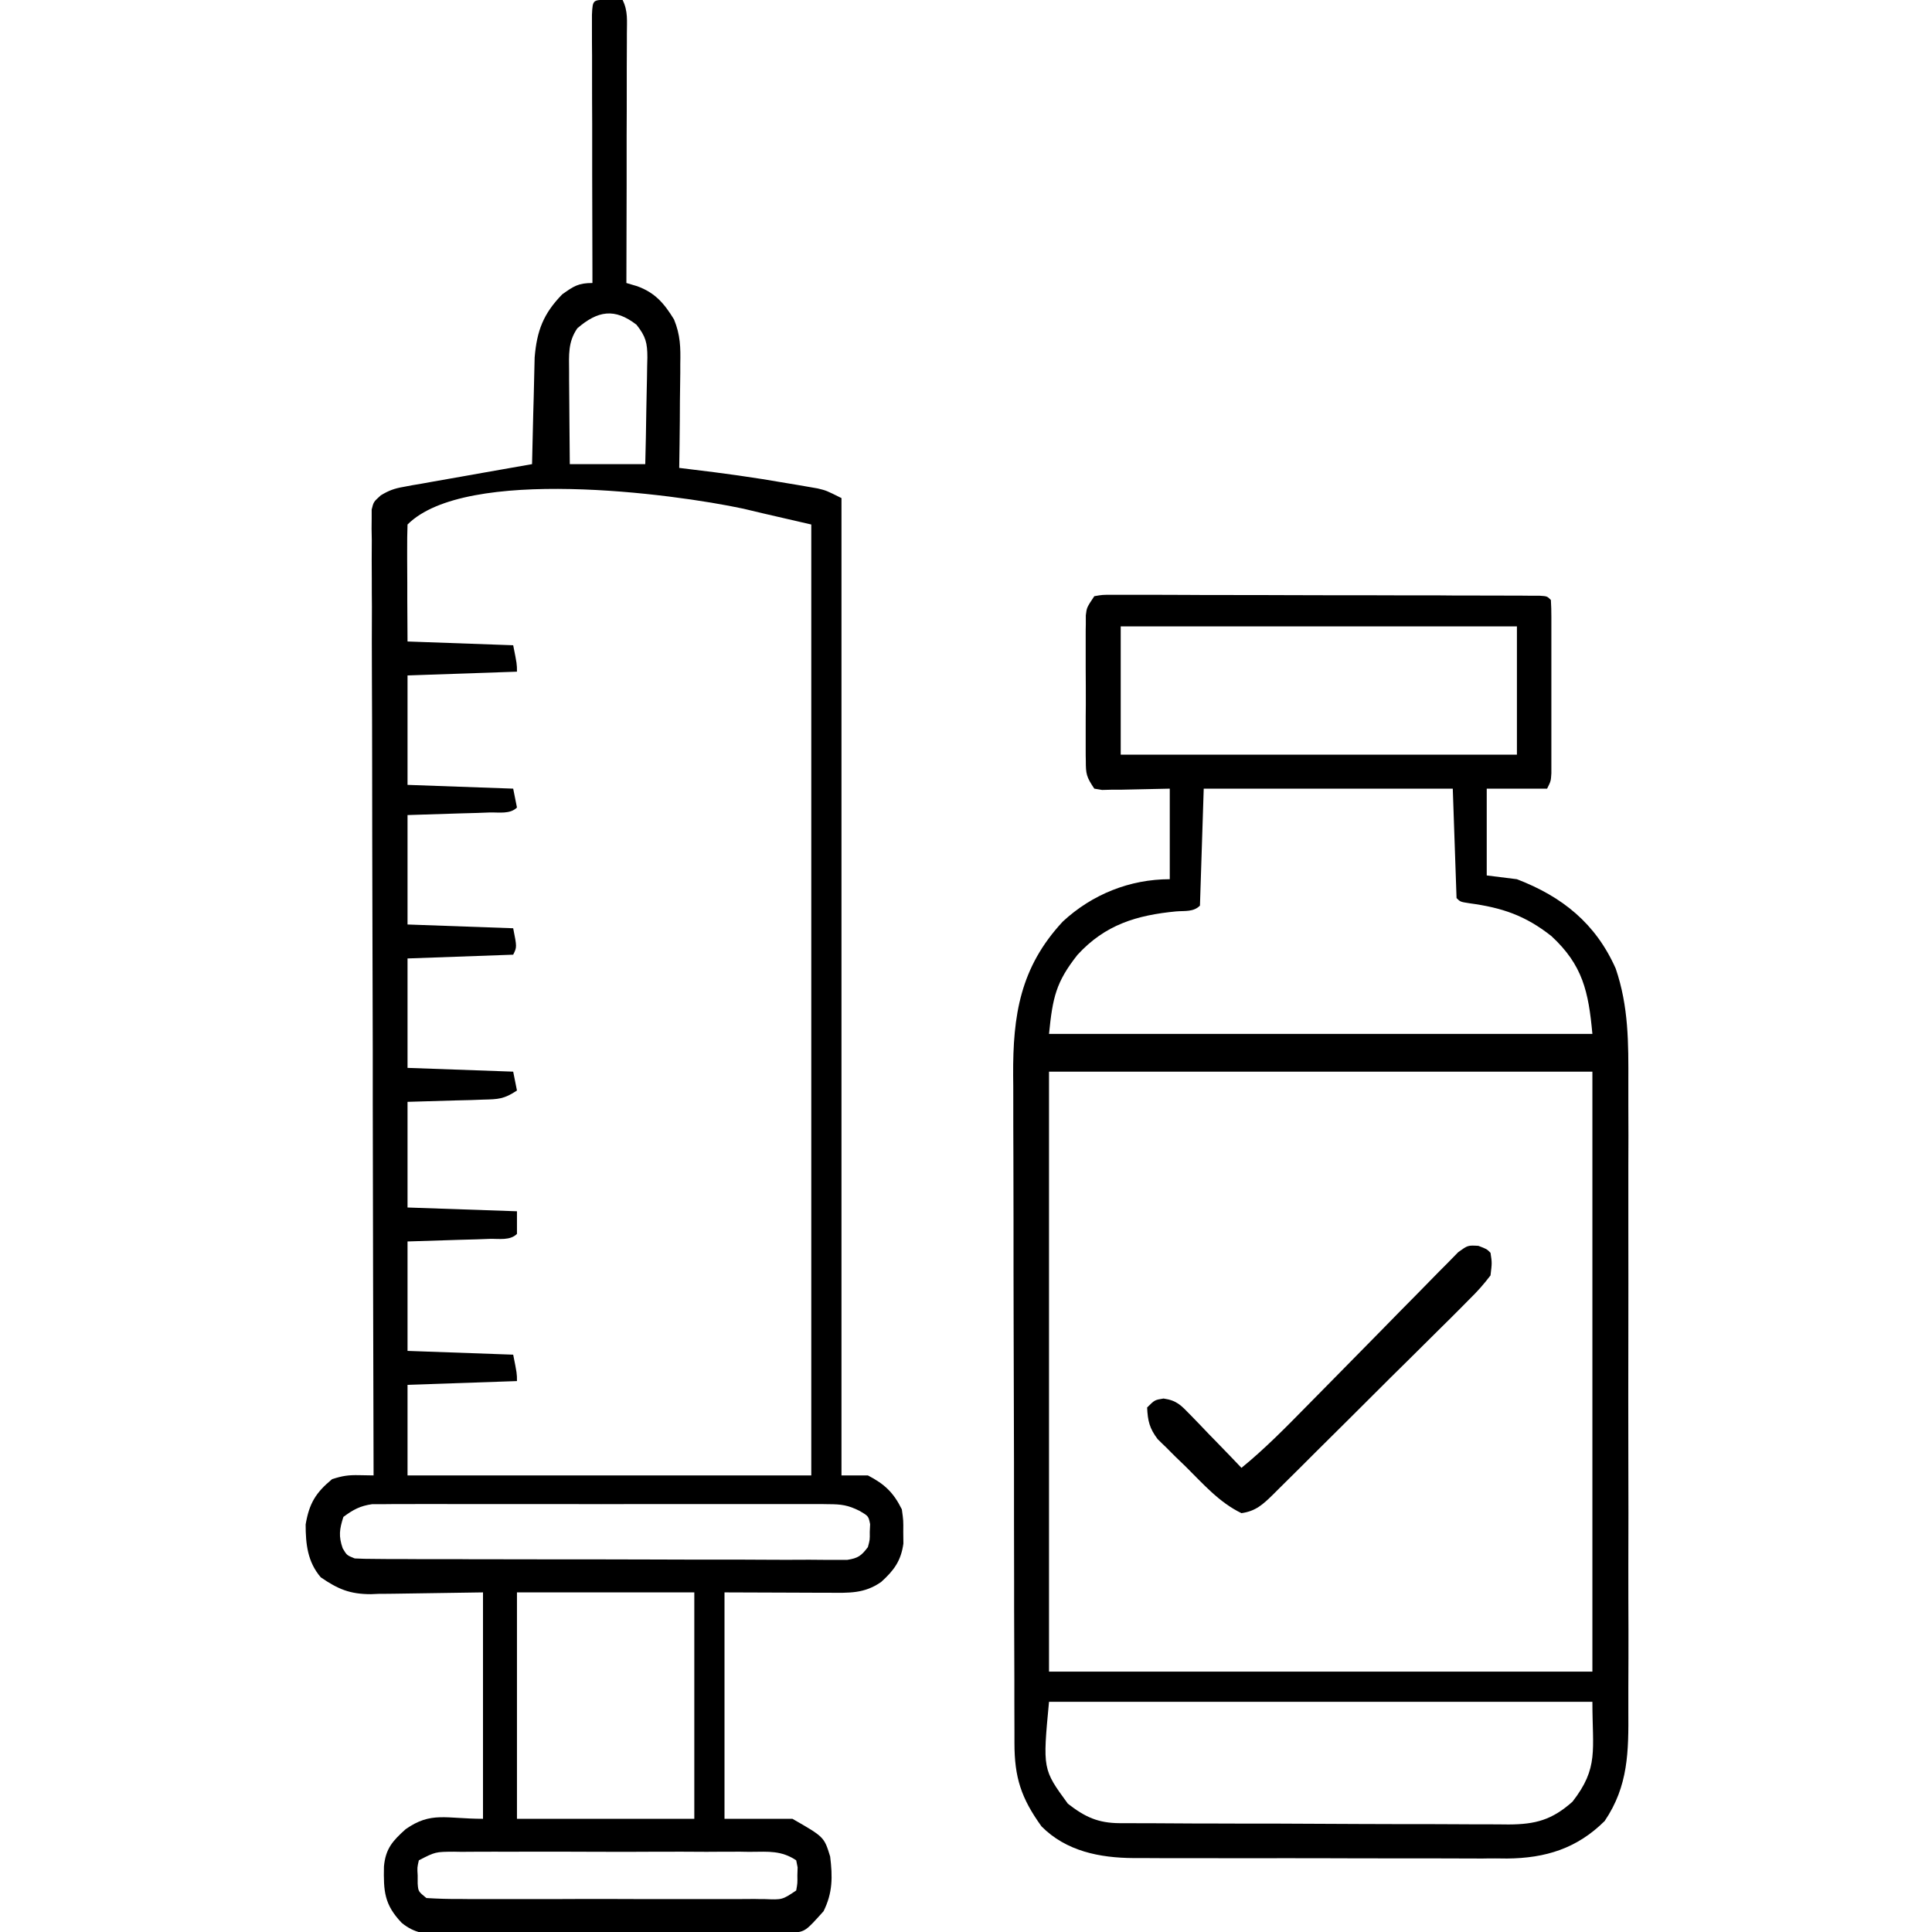
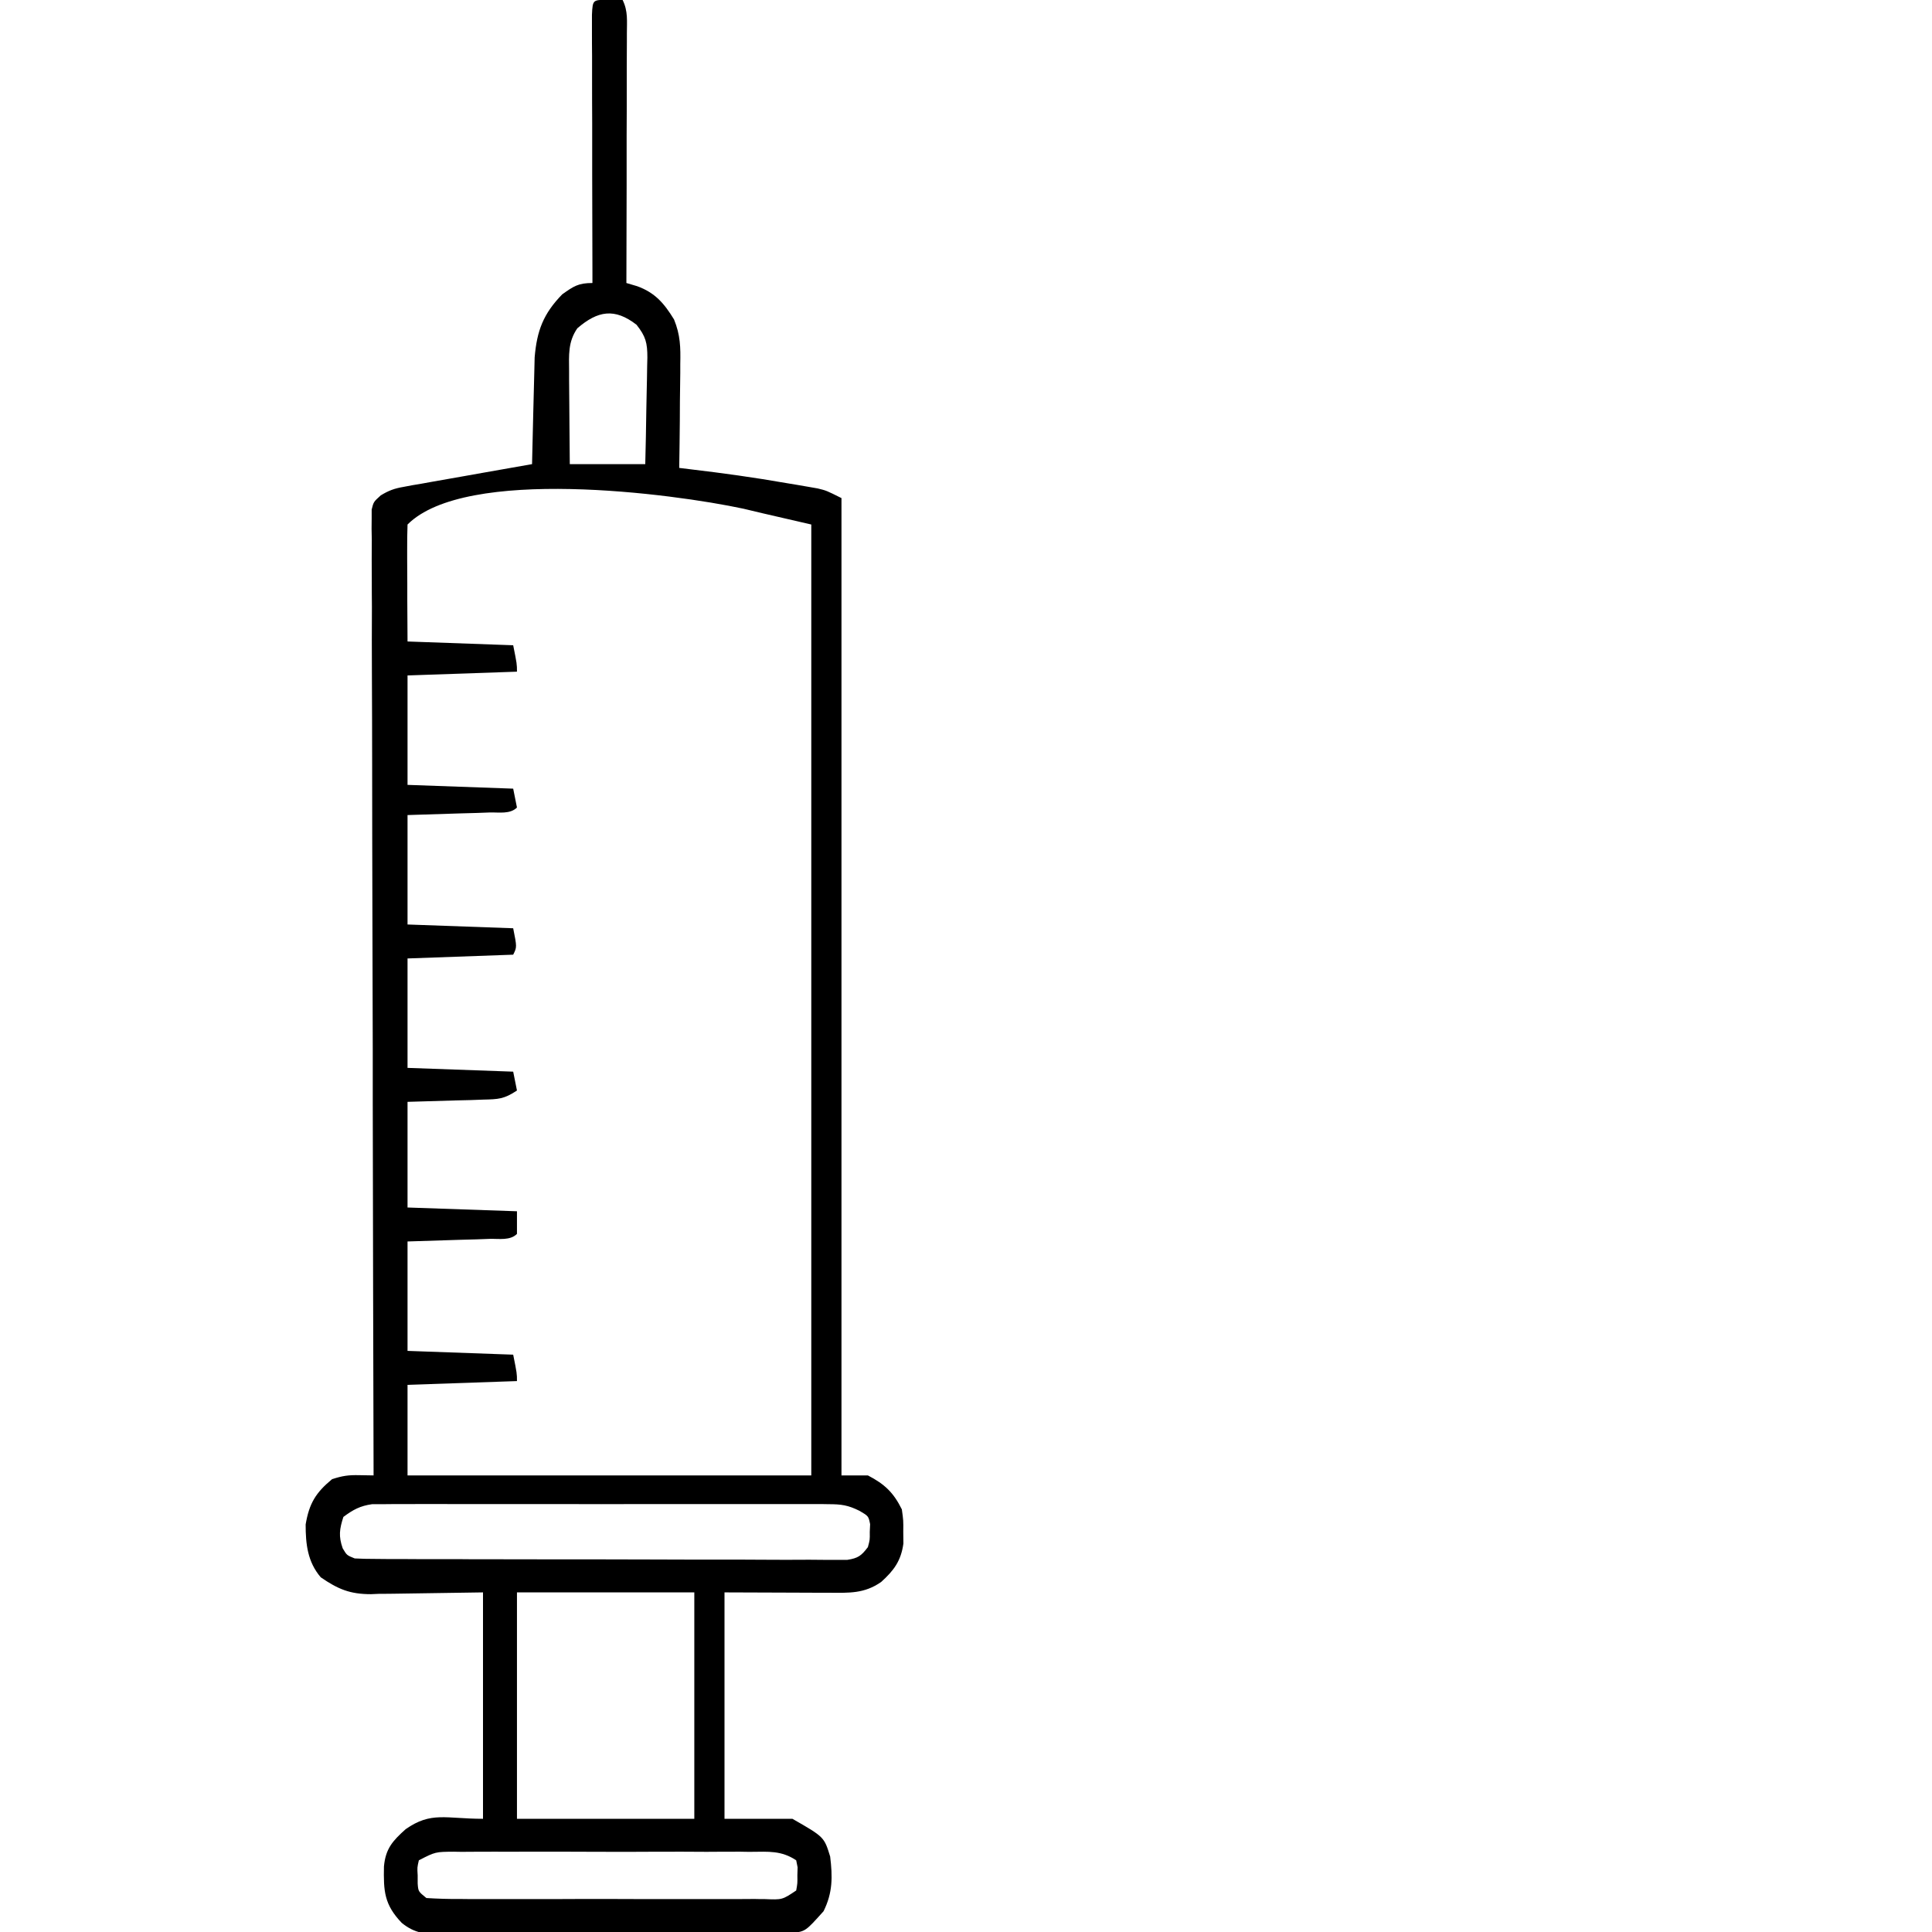
<svg xmlns="http://www.w3.org/2000/svg" width="64px" height="64px" viewBox="0 0 64 64" version="1.1">
  <g id="surface1">
-     <path style=" stroke:none;fill-rule:nonzero;fill:rgb(0%,0%,0%);fill-opacity:1;" d="M 20.195 -0.008 C 20.336 -0.004 20.48 -0.004 20.625 0 C 20.809 0.371 20.766 0.703 20.766 1.117 C 20.766 1.203 20.766 1.293 20.766 1.387 C 20.766 1.68 20.762 1.977 20.762 2.27 C 20.762 2.477 20.762 2.68 20.762 2.883 C 20.762 3.422 20.762 3.961 20.758 4.496 C 20.758 5.047 20.758 5.594 20.758 6.145 C 20.754 7.223 20.754 8.297 20.75 9.375 C 20.867 9.41 20.984 9.445 21.105 9.48 C 21.699 9.695 22 10.047 22.328 10.582 C 22.539 11.098 22.547 11.508 22.535 12.059 C 22.535 12.156 22.535 12.254 22.535 12.355 C 22.531 12.672 22.527 12.984 22.523 13.297 C 22.523 13.508 22.52 13.723 22.52 13.938 C 22.516 14.457 22.508 14.977 22.5 15.5 C 22.691 15.523 22.691 15.523 22.883 15.547 C 23.938 15.672 24.984 15.816 26.031 16 C 26.156 16.02 26.277 16.039 26.406 16.062 C 26.523 16.082 26.645 16.102 26.77 16.125 C 26.871 16.145 26.977 16.16 27.086 16.18 C 27.375 16.25 27.375 16.25 27.875 16.5 C 27.875 27.184 27.875 37.867 27.875 48.875 C 28.164 48.875 28.453 48.875 28.75 48.875 C 29.305 49.164 29.598 49.441 29.875 50 C 29.926 50.367 29.926 50.367 29.922 50.75 C 29.922 50.875 29.926 51.004 29.926 51.133 C 29.848 51.703 29.613 52.023 29.188 52.406 C 28.633 52.793 28.129 52.766 27.48 52.762 C 27.391 52.762 27.305 52.762 27.211 52.762 C 26.883 52.762 26.555 52.758 26.227 52.758 C 25.492 52.754 24.758 52.754 24 52.75 C 24 55.227 24 57.699 24 60.25 C 24.742 60.25 25.484 60.25 26.25 60.25 C 27.301 60.852 27.301 60.852 27.5 61.5 C 27.582 62.172 27.586 62.699 27.281 63.312 C 26.688 63.973 26.688 63.973 26.254 64.035 C 25.93 64.051 25.609 64.055 25.285 64.051 C 25.16 64.055 25.039 64.055 24.91 64.055 C 24.504 64.059 24.098 64.059 23.688 64.059 C 23.406 64.059 23.121 64.062 22.836 64.062 C 22.242 64.062 21.648 64.062 21.055 64.062 C 20.297 64.062 19.535 64.066 18.773 64.07 C 18.188 64.074 17.602 64.074 17.016 64.074 C 16.738 64.074 16.457 64.074 16.176 64.078 C 15.781 64.078 15.391 64.078 14.996 64.078 C 14.824 64.078 14.824 64.078 14.648 64.082 C 14.102 64.074 13.738 64.047 13.309 63.699 C 12.727 63.09 12.703 62.648 12.719 61.828 C 12.773 61.238 13.008 60.98 13.438 60.594 C 14.285 60 14.762 60.25 16 60.25 C 16 57.773 16 55.301 16 52.75 C 14.559 52.77 14.559 52.77 13.117 52.793 C 12.934 52.797 12.754 52.797 12.57 52.797 C 12.477 52.801 12.383 52.805 12.289 52.809 C 11.594 52.809 11.199 52.645 10.625 52.25 C 10.188 51.738 10.125 51.152 10.125 50.5 C 10.242 49.805 10.457 49.449 11 49 C 11.344 48.887 11.547 48.859 11.898 48.867 C 12.055 48.871 12.211 48.871 12.375 48.875 C 12.375 48.809 12.375 48.738 12.375 48.668 C 12.363 44.637 12.355 40.602 12.348 36.57 C 12.348 36.086 12.348 35.602 12.348 35.117 C 12.348 35.02 12.348 34.926 12.348 34.824 C 12.344 33.262 12.34 31.703 12.336 30.141 C 12.332 28.539 12.328 26.938 12.328 25.336 C 12.328 24.348 12.324 23.359 12.32 22.371 C 12.316 21.613 12.316 20.855 12.32 20.098 C 12.316 19.789 12.316 19.477 12.316 19.164 C 12.312 18.742 12.312 18.32 12.316 17.895 C 12.312 17.77 12.312 17.645 12.309 17.516 C 12.312 17.406 12.312 17.289 12.312 17.176 C 12.312 17.078 12.312 16.98 12.312 16.879 C 12.375 16.625 12.375 16.625 12.613 16.41 C 12.875 16.25 13.066 16.18 13.367 16.129 C 13.461 16.109 13.559 16.094 13.656 16.074 C 13.758 16.059 13.859 16.039 13.961 16.023 C 14.066 16.004 14.172 15.984 14.281 15.965 C 14.613 15.906 14.949 15.848 15.281 15.789 C 15.508 15.75 15.734 15.707 15.961 15.668 C 16.516 15.57 17.07 15.473 17.625 15.375 C 17.629 15.258 17.629 15.141 17.633 15.023 C 17.645 14.586 17.652 14.148 17.664 13.715 C 17.668 13.527 17.676 13.34 17.68 13.148 C 17.684 12.879 17.691 12.605 17.699 12.336 C 17.703 12.172 17.707 12.008 17.711 11.84 C 17.785 10.953 18 10.391 18.625 9.75 C 19.004 9.48 19.16 9.375 19.625 9.375 C 19.625 9.258 19.625 9.145 19.625 9.023 C 19.621 7.938 19.621 6.852 19.617 5.762 C 19.617 5.203 19.617 4.645 19.617 4.086 C 19.613 3.547 19.613 3.008 19.613 2.469 C 19.613 2.262 19.613 2.059 19.613 1.852 C 19.609 1.562 19.609 1.277 19.609 0.988 C 19.609 0.824 19.609 0.66 19.609 0.492 C 19.633 -0.043 19.645 0.004 20.195 -0.008 Z M 19.125 10.875 C 18.812 11.328 18.848 11.758 18.852 12.297 C 18.852 12.387 18.852 12.477 18.852 12.566 C 18.852 12.848 18.855 13.125 18.859 13.406 C 18.859 13.598 18.863 13.789 18.863 13.977 C 18.867 14.445 18.871 14.91 18.875 15.375 C 19.699 15.375 20.523 15.375 21.375 15.375 C 21.391 14.781 21.402 14.188 21.41 13.594 C 21.414 13.391 21.418 13.191 21.422 12.988 C 21.43 12.695 21.434 12.406 21.438 12.117 C 21.438 12.027 21.441 11.938 21.445 11.844 C 21.445 11.355 21.391 11.145 21.086 10.758 C 20.359 10.195 19.801 10.293 19.125 10.875 Z M 13.5 17.375 C 13.488 17.66 13.488 17.949 13.488 18.234 C 13.488 18.32 13.488 18.406 13.488 18.496 C 13.488 18.77 13.492 19.043 13.492 19.32 C 13.492 19.508 13.492 19.691 13.492 19.879 C 13.496 20.336 13.496 20.793 13.5 21.25 C 15.234 21.312 15.234 21.312 17 21.375 C 17.125 22 17.125 22 17.125 22.25 C 15.93 22.289 14.734 22.332 13.5 22.375 C 13.5 23.57 13.5 24.766 13.5 26 C 15.234 26.062 15.234 26.062 17 26.125 C 17.043 26.332 17.082 26.539 17.125 26.75 C 16.898 26.977 16.531 26.906 16.223 26.914 C 16.082 26.918 15.938 26.926 15.793 26.93 C 15.609 26.934 15.43 26.941 15.242 26.945 C 14.379 26.973 14.379 26.973 13.5 27 C 13.5 28.195 13.5 29.391 13.5 30.625 C 15.234 30.688 15.234 30.688 17 30.75 C 17.125 31.375 17.125 31.375 17 31.625 C 15.844 31.664 14.691 31.707 13.5 31.75 C 13.5 32.945 13.5 34.141 13.5 35.375 C 14.656 35.414 15.809 35.457 17 35.5 C 17.043 35.707 17.082 35.914 17.125 36.125 C 16.695 36.41 16.512 36.414 16.004 36.426 C 15.871 36.43 15.742 36.438 15.605 36.441 C 15.438 36.445 15.273 36.449 15.102 36.453 C 14.309 36.477 14.309 36.477 13.5 36.5 C 13.5 37.656 13.5 38.809 13.5 40 C 14.695 40.039 15.895 40.082 17.125 40.125 C 17.125 40.371 17.125 40.621 17.125 40.875 C 16.898 41.102 16.531 41.031 16.223 41.039 C 16.082 41.043 15.938 41.051 15.793 41.055 C 15.609 41.059 15.43 41.066 15.242 41.07 C 14.379 41.098 14.379 41.098 13.5 41.125 C 13.5 42.32 13.5 43.516 13.5 44.75 C 14.656 44.789 15.809 44.832 17 44.875 C 17.125 45.5 17.125 45.5 17.125 45.75 C 15.93 45.789 14.734 45.832 13.5 45.875 C 13.5 46.863 13.5 47.855 13.5 48.875 C 17.914 48.875 22.328 48.875 26.875 48.875 C 26.875 38.48 26.875 28.086 26.875 17.375 C 26.34 17.25 25.805 17.129 25.25 17 C 25.047 16.953 24.84 16.902 24.629 16.852 C 22.277 16.348 15.43 15.445 13.5 17.375 Z M 11.375 50.25 C 11.246 50.652 11.211 50.887 11.352 51.289 C 11.488 51.52 11.488 51.52 11.75 51.625 C 11.969 51.637 12.188 51.641 12.41 51.641 C 12.617 51.645 12.617 51.645 12.832 51.645 C 12.988 51.645 13.141 51.645 13.301 51.645 C 13.461 51.645 13.621 51.645 13.789 51.648 C 14.23 51.648 14.676 51.648 15.121 51.648 C 15.398 51.652 15.676 51.652 15.953 51.652 C 16.816 51.652 17.684 51.656 18.551 51.656 C 19.555 51.656 20.555 51.656 21.555 51.66 C 22.332 51.664 23.105 51.664 23.879 51.664 C 24.34 51.664 24.801 51.664 25.266 51.668 C 25.777 51.672 26.297 51.672 26.809 51.668 C 27.039 51.672 27.039 51.672 27.277 51.672 C 27.418 51.672 27.555 51.672 27.699 51.672 C 27.824 51.672 27.945 51.672 28.07 51.672 C 28.426 51.617 28.535 51.535 28.75 51.25 C 28.816 51.008 28.816 51.008 28.812 50.75 C 28.816 50.664 28.82 50.578 28.824 50.492 C 28.77 50.223 28.77 50.223 28.477 50.051 C 28.094 49.859 27.867 49.828 27.441 49.828 C 27.305 49.824 27.172 49.824 27.031 49.824 C 26.883 49.824 26.734 49.824 26.586 49.824 C 26.43 49.824 26.273 49.824 26.109 49.824 C 25.68 49.824 25.254 49.824 24.828 49.824 C 24.379 49.824 23.93 49.824 23.48 49.824 C 22.727 49.824 21.977 49.824 21.223 49.824 C 20.352 49.828 19.484 49.828 18.613 49.824 C 17.867 49.824 17.117 49.824 16.371 49.824 C 15.926 49.824 15.48 49.824 15.031 49.824 C 14.535 49.82 14.039 49.824 13.543 49.824 C 13.32 49.824 13.32 49.824 13.094 49.824 C 12.891 49.824 12.891 49.824 12.684 49.828 C 12.566 49.828 12.449 49.828 12.328 49.828 C 11.93 49.883 11.695 50.012 11.375 50.25 Z M 17.125 52.75 C 17.125 55.227 17.125 57.699 17.125 60.25 C 19.062 60.25 21.004 60.25 23 60.25 C 23 57.773 23 55.301 23 52.75 C 21.062 52.75 19.121 52.75 17.125 52.75 Z M 13.875 61.625 C 13.82 61.863 13.82 61.863 13.836 62.125 C 13.836 62.211 13.836 62.301 13.836 62.391 C 13.855 62.656 13.855 62.656 14.125 62.875 C 14.504 62.898 14.871 62.91 15.25 62.906 C 15.367 62.906 15.484 62.91 15.605 62.91 C 15.992 62.91 16.379 62.91 16.766 62.91 C 17.035 62.91 17.301 62.91 17.57 62.91 C 18.133 62.91 18.695 62.91 19.258 62.906 C 19.98 62.906 20.703 62.906 21.426 62.91 C 21.977 62.91 22.531 62.91 23.086 62.91 C 23.352 62.91 23.617 62.91 23.883 62.91 C 24.254 62.91 24.629 62.91 25 62.906 C 25.109 62.91 25.219 62.91 25.336 62.91 C 25.914 62.934 25.914 62.934 26.375 62.625 C 26.418 62.387 26.418 62.387 26.414 62.125 C 26.418 61.992 26.418 61.992 26.422 61.859 C 26.406 61.781 26.391 61.703 26.375 61.625 C 25.883 61.297 25.457 61.34 24.887 61.344 C 24.77 61.344 24.656 61.344 24.539 61.34 C 24.16 61.34 23.785 61.34 23.406 61.344 C 23.145 61.344 22.883 61.34 22.621 61.34 C 22.07 61.34 21.523 61.34 20.973 61.344 C 20.27 61.344 19.562 61.344 18.859 61.34 C 18.316 61.34 17.773 61.34 17.234 61.34 C 16.973 61.344 16.715 61.34 16.453 61.34 C 16.09 61.34 15.727 61.34 15.367 61.344 C 15.258 61.344 15.148 61.344 15.039 61.34 C 14.422 61.344 14.422 61.344 13.875 61.625 Z M 13.875 61.625 " />
-     <path style=" stroke:none;fill-rule:nonzero;fill:rgb(0%,0%,0%);fill-opacity:1;" d="M 36.25 19.75 C 36.516 19.703 36.516 19.703 36.848 19.703 C 36.977 19.703 37.102 19.703 37.23 19.703 C 37.441 19.703 37.441 19.703 37.652 19.703 C 37.801 19.703 37.945 19.703 38.098 19.703 C 38.496 19.703 38.898 19.707 39.301 19.707 C 39.719 19.711 40.141 19.711 40.559 19.711 C 41.262 19.711 41.965 19.711 42.672 19.715 C 43.574 19.719 44.48 19.719 45.387 19.719 C 46.164 19.723 46.938 19.723 47.715 19.723 C 47.965 19.727 48.215 19.727 48.465 19.727 C 48.934 19.727 49.398 19.727 49.863 19.73 C 50.004 19.73 50.141 19.73 50.285 19.73 C 50.473 19.73 50.473 19.73 50.668 19.734 C 50.777 19.734 50.887 19.734 51 19.734 C 51.25 19.75 51.25 19.75 51.375 19.875 C 51.387 20.062 51.391 20.25 51.391 20.438 C 51.391 20.555 51.391 20.676 51.391 20.797 C 51.391 20.992 51.391 20.992 51.391 21.191 C 51.391 21.324 51.391 21.457 51.391 21.594 C 51.391 21.871 51.391 22.152 51.391 22.434 C 51.391 22.863 51.391 23.297 51.391 23.727 C 51.391 24 51.391 24.27 51.391 24.543 C 51.391 24.672 51.391 24.801 51.391 24.934 C 51.391 25.113 51.391 25.113 51.391 25.297 C 51.391 25.402 51.391 25.508 51.391 25.617 C 51.375 25.875 51.375 25.875 51.25 26.125 C 50.59 26.125 49.93 26.125 49.25 26.125 C 49.25 27.074 49.25 28.023 49.25 29 C 49.578 29.043 49.91 29.082 50.25 29.125 C 51.754 29.703 52.859 30.59 53.523 32.086 C 53.953 33.348 53.945 34.551 53.941 35.867 C 53.941 36.117 53.941 36.363 53.941 36.613 C 53.945 37.285 53.945 37.953 53.941 38.621 C 53.941 39.324 53.941 40.027 53.941 40.73 C 53.945 41.91 53.941 43.09 53.941 44.27 C 53.938 45.633 53.938 46.992 53.941 48.355 C 53.945 49.527 53.945 50.699 53.941 51.871 C 53.941 52.57 53.941 53.27 53.945 53.969 C 53.945 54.625 53.945 55.281 53.941 55.938 C 53.941 56.18 53.941 56.418 53.941 56.66 C 53.949 58.02 53.945 59.16 53.156 60.324 C 52.238 61.234 51.199 61.555 49.922 61.566 C 49.793 61.566 49.664 61.562 49.531 61.562 C 49.391 61.562 49.25 61.562 49.109 61.566 C 48.648 61.566 48.191 61.562 47.734 61.562 C 47.414 61.562 47.094 61.562 46.773 61.562 C 46.102 61.562 45.434 61.562 44.762 61.559 C 43.992 61.555 43.219 61.555 42.449 61.555 C 41.703 61.559 40.957 61.555 40.211 61.555 C 39.895 61.555 39.578 61.555 39.262 61.555 C 38.82 61.555 38.379 61.555 37.938 61.551 C 37.742 61.551 37.742 61.551 37.547 61.551 C 36.426 61.543 35.316 61.324 34.5 60.5 C 33.828 59.566 33.605 58.883 33.605 57.742 C 33.605 57.586 33.605 57.586 33.605 57.43 C 33.605 57.086 33.605 56.742 33.602 56.398 C 33.602 56.152 33.602 55.906 33.602 55.66 C 33.598 54.852 33.598 54.039 33.594 53.23 C 33.594 52.953 33.594 52.672 33.594 52.395 C 33.59 51.082 33.59 49.77 33.59 48.457 C 33.586 46.949 33.582 45.434 33.578 43.922 C 33.574 42.754 33.574 41.582 33.574 40.414 C 33.574 39.715 33.57 39.016 33.57 38.32 C 33.566 37.664 33.566 37.004 33.566 36.348 C 33.566 36.105 33.566 35.867 33.562 35.625 C 33.551 33.633 33.793 32.047 35.207 30.527 C 36.18 29.625 37.43 29.125 38.75 29.125 C 38.75 28.137 38.75 27.145 38.75 26.125 C 37.938 26.141 37.938 26.141 37.129 26.16 C 37.027 26.16 36.926 26.16 36.82 26.16 C 36.668 26.164 36.668 26.164 36.508 26.168 C 36.379 26.145 36.379 26.145 36.25 26.125 C 35.988 25.734 35.969 25.641 35.969 25.199 C 35.965 25.086 35.965 24.973 35.965 24.859 C 35.965 24.738 35.965 24.621 35.965 24.496 C 35.965 24.371 35.965 24.25 35.965 24.121 C 35.965 23.859 35.965 23.602 35.969 23.34 C 35.969 22.938 35.969 22.539 35.965 22.141 C 35.965 21.887 35.965 21.633 35.965 21.379 C 35.965 21.258 35.965 21.141 35.965 21.016 C 35.965 20.902 35.965 20.793 35.969 20.676 C 35.969 20.531 35.969 20.531 35.969 20.383 C 36 20.125 36 20.125 36.25 19.75 Z M 37.125 20.75 C 37.125 22.152 37.125 23.555 37.125 25 C 41.457 25 45.789 25 50.25 25 C 50.25 23.598 50.25 22.195 50.25 20.75 C 45.918 20.75 41.586 20.75 37.125 20.75 Z M 39.875 26.125 C 39.832 27.402 39.793 28.684 39.75 30 C 39.535 30.215 39.254 30.168 38.965 30.191 C 37.656 30.316 36.609 30.629 35.691 31.633 C 34.98 32.535 34.871 33.039 34.75 34.25 C 40.691 34.25 46.629 34.25 52.75 34.25 C 52.621 32.844 52.43 31.969 51.391 31.008 C 50.527 30.328 49.77 30.07 48.68 29.922 C 48.375 29.875 48.375 29.875 48.25 29.75 C 48.207 28.555 48.168 27.359 48.125 26.125 C 45.402 26.125 42.68 26.125 39.875 26.125 Z M 34.75 35.5 C 34.75 42.059 34.75 48.617 34.75 55.375 C 40.691 55.375 46.629 55.375 52.75 55.375 C 52.75 48.816 52.75 42.258 52.75 35.5 C 46.809 35.5 40.871 35.5 34.75 35.5 Z M 34.75 56.375 C 34.539 58.609 34.539 58.609 35.375 59.75 C 35.941 60.191 36.375 60.391 37.09 60.395 C 37.211 60.395 37.332 60.395 37.457 60.395 C 37.656 60.395 37.656 60.395 37.859 60.398 C 38 60.398 38.141 60.398 38.285 60.398 C 38.75 60.402 39.215 60.402 39.676 60.406 C 39.914 60.406 39.914 60.406 40.16 60.406 C 40.91 60.41 41.664 60.41 42.418 60.41 C 43.285 60.414 44.152 60.418 45.02 60.422 C 45.77 60.426 46.523 60.426 47.273 60.426 C 47.594 60.426 47.914 60.43 48.234 60.43 C 48.68 60.434 49.129 60.434 49.574 60.434 C 49.773 60.438 49.773 60.438 49.977 60.438 C 50.863 60.434 51.41 60.289 52.09 59.684 C 52.965 58.562 52.75 57.98 52.75 56.375 C 46.809 56.375 40.871 56.375 34.75 56.375 Z M 34.75 56.375 " />
-     <path style=" stroke:none;fill-rule:nonzero;fill:rgb(0%,0%,0%);fill-opacity:1;" d="M 48.973 41.27 C 49.25 41.375 49.25 41.375 49.375 41.5 C 49.426 41.832 49.426 41.832 49.375 42.25 C 49.148 42.547 48.938 42.785 48.672 43.043 C 48.598 43.121 48.523 43.195 48.445 43.273 C 48.199 43.523 47.949 43.77 47.699 44.016 C 47.523 44.188 47.352 44.359 47.18 44.531 C 46.816 44.891 46.453 45.254 46.09 45.609 C 45.625 46.07 45.16 46.535 44.699 46.996 C 44.34 47.352 43.984 47.707 43.625 48.062 C 43.453 48.234 43.285 48.402 43.113 48.574 C 42.875 48.812 42.633 49.051 42.395 49.285 C 42.324 49.355 42.25 49.43 42.18 49.5 C 41.84 49.832 41.602 50.059 41.125 50.125 C 40.391 49.773 39.852 49.152 39.281 48.586 C 39.172 48.48 39.062 48.375 38.949 48.266 C 38.848 48.164 38.742 48.062 38.637 47.953 C 38.539 47.859 38.445 47.77 38.348 47.672 C 38.078 47.316 38.02 47.066 38 46.625 C 38.25 46.375 38.25 46.375 38.543 46.328 C 38.984 46.391 39.121 46.551 39.43 46.867 C 39.527 46.969 39.629 47.07 39.73 47.176 C 39.832 47.281 39.934 47.391 40.039 47.5 C 40.145 47.605 40.246 47.715 40.355 47.824 C 40.613 48.09 40.871 48.355 41.125 48.625 C 41.902 47.992 42.598 47.281 43.301 46.566 C 43.668 46.191 44.035 45.82 44.402 45.449 C 44.867 44.977 45.332 44.504 45.797 44.031 C 46.172 43.645 46.551 43.262 46.93 42.879 C 47.074 42.734 47.215 42.59 47.359 42.441 C 47.559 42.234 47.758 42.035 47.961 41.832 C 48.074 41.715 48.188 41.602 48.305 41.48 C 48.625 41.25 48.625 41.25 48.973 41.27 Z M 48.973 41.27 " />
+     <path style=" stroke:none;fill-rule:nonzero;fill:rgb(0%,0%,0%);fill-opacity:1;" d="M 20.195 -0.008 C 20.336 -0.004 20.48 -0.004 20.625 0 C 20.809 0.371 20.766 0.703 20.766 1.117 C 20.766 1.203 20.766 1.293 20.766 1.387 C 20.766 1.68 20.762 1.977 20.762 2.27 C 20.762 2.477 20.762 2.68 20.762 2.883 C 20.762 3.422 20.762 3.961 20.758 4.496 C 20.758 5.047 20.758 5.594 20.758 6.145 C 20.754 7.223 20.754 8.297 20.75 9.375 C 20.867 9.41 20.984 9.445 21.105 9.48 C 21.699 9.695 22 10.047 22.328 10.582 C 22.539 11.098 22.547 11.508 22.535 12.059 C 22.535 12.156 22.535 12.254 22.535 12.355 C 22.531 12.672 22.527 12.984 22.523 13.297 C 22.523 13.508 22.52 13.723 22.52 13.938 C 22.516 14.457 22.508 14.977 22.5 15.5 C 22.691 15.523 22.691 15.523 22.883 15.547 C 23.938 15.672 24.984 15.816 26.031 16 C 26.156 16.02 26.277 16.039 26.406 16.062 C 26.523 16.082 26.645 16.102 26.77 16.125 C 26.871 16.145 26.977 16.16 27.086 16.18 C 27.375 16.25 27.375 16.25 27.875 16.5 C 27.875 27.184 27.875 37.867 27.875 48.875 C 28.164 48.875 28.453 48.875 28.75 48.875 C 29.305 49.164 29.598 49.441 29.875 50 C 29.926 50.367 29.926 50.367 29.922 50.75 C 29.922 50.875 29.926 51.004 29.926 51.133 C 29.848 51.703 29.613 52.023 29.188 52.406 C 28.633 52.793 28.129 52.766 27.48 52.762 C 27.391 52.762 27.305 52.762 27.211 52.762 C 26.883 52.762 26.555 52.758 26.227 52.758 C 25.492 52.754 24.758 52.754 24 52.75 C 24 55.227 24 57.699 24 60.25 C 24.742 60.25 25.484 60.25 26.25 60.25 C 27.301 60.852 27.301 60.852 27.5 61.5 C 27.582 62.172 27.586 62.699 27.281 63.312 C 26.688 63.973 26.688 63.973 26.254 64.035 C 25.93 64.051 25.609 64.055 25.285 64.051 C 25.16 64.055 25.039 64.055 24.91 64.055 C 24.504 64.059 24.098 64.059 23.688 64.059 C 23.406 64.059 23.121 64.062 22.836 64.062 C 22.242 64.062 21.648 64.062 21.055 64.062 C 20.297 64.062 19.535 64.066 18.773 64.07 C 18.188 64.074 17.602 64.074 17.016 64.074 C 16.738 64.074 16.457 64.074 16.176 64.078 C 15.781 64.078 15.391 64.078 14.996 64.078 C 14.824 64.078 14.824 64.078 14.648 64.082 C 14.102 64.074 13.738 64.047 13.309 63.699 C 12.727 63.09 12.703 62.648 12.719 61.828 C 12.773 61.238 13.008 60.98 13.438 60.594 C 14.285 60 14.762 60.25 16 60.25 C 16 57.773 16 55.301 16 52.75 C 14.559 52.77 14.559 52.77 13.117 52.793 C 12.934 52.797 12.754 52.797 12.57 52.797 C 12.477 52.801 12.383 52.805 12.289 52.809 C 11.594 52.809 11.199 52.645 10.625 52.25 C 10.188 51.738 10.125 51.152 10.125 50.5 C 10.242 49.805 10.457 49.449 11 49 C 11.344 48.887 11.547 48.859 11.898 48.867 C 12.055 48.871 12.211 48.871 12.375 48.875 C 12.375 48.809 12.375 48.738 12.375 48.668 C 12.363 44.637 12.355 40.602 12.348 36.57 C 12.348 36.086 12.348 35.602 12.348 35.117 C 12.348 35.02 12.348 34.926 12.348 34.824 C 12.344 33.262 12.34 31.703 12.336 30.141 C 12.332 28.539 12.328 26.938 12.328 25.336 C 12.328 24.348 12.324 23.359 12.32 22.371 C 12.316 21.613 12.316 20.855 12.32 20.098 C 12.316 19.789 12.316 19.477 12.316 19.164 C 12.312 18.742 12.312 18.32 12.316 17.895 C 12.312 17.77 12.312 17.645 12.309 17.516 C 12.312 17.406 12.312 17.289 12.312 17.176 C 12.312 17.078 12.312 16.98 12.312 16.879 C 12.375 16.625 12.375 16.625 12.613 16.41 C 12.875 16.25 13.066 16.18 13.367 16.129 C 13.461 16.109 13.559 16.094 13.656 16.074 C 13.758 16.059 13.859 16.039 13.961 16.023 C 14.066 16.004 14.172 15.984 14.281 15.965 C 14.613 15.906 14.949 15.848 15.281 15.789 C 15.508 15.75 15.734 15.707 15.961 15.668 C 16.516 15.57 17.07 15.473 17.625 15.375 C 17.629 15.258 17.629 15.141 17.633 15.023 C 17.645 14.586 17.652 14.148 17.664 13.715 C 17.684 12.879 17.691 12.605 17.699 12.336 C 17.703 12.172 17.707 12.008 17.711 11.84 C 17.785 10.953 18 10.391 18.625 9.75 C 19.004 9.48 19.16 9.375 19.625 9.375 C 19.625 9.258 19.625 9.145 19.625 9.023 C 19.621 7.938 19.621 6.852 19.617 5.762 C 19.617 5.203 19.617 4.645 19.617 4.086 C 19.613 3.547 19.613 3.008 19.613 2.469 C 19.613 2.262 19.613 2.059 19.613 1.852 C 19.609 1.562 19.609 1.277 19.609 0.988 C 19.609 0.824 19.609 0.66 19.609 0.492 C 19.633 -0.043 19.645 0.004 20.195 -0.008 Z M 19.125 10.875 C 18.812 11.328 18.848 11.758 18.852 12.297 C 18.852 12.387 18.852 12.477 18.852 12.566 C 18.852 12.848 18.855 13.125 18.859 13.406 C 18.859 13.598 18.863 13.789 18.863 13.977 C 18.867 14.445 18.871 14.91 18.875 15.375 C 19.699 15.375 20.523 15.375 21.375 15.375 C 21.391 14.781 21.402 14.188 21.41 13.594 C 21.414 13.391 21.418 13.191 21.422 12.988 C 21.43 12.695 21.434 12.406 21.438 12.117 C 21.438 12.027 21.441 11.938 21.445 11.844 C 21.445 11.355 21.391 11.145 21.086 10.758 C 20.359 10.195 19.801 10.293 19.125 10.875 Z M 13.5 17.375 C 13.488 17.66 13.488 17.949 13.488 18.234 C 13.488 18.32 13.488 18.406 13.488 18.496 C 13.488 18.77 13.492 19.043 13.492 19.32 C 13.492 19.508 13.492 19.691 13.492 19.879 C 13.496 20.336 13.496 20.793 13.5 21.25 C 15.234 21.312 15.234 21.312 17 21.375 C 17.125 22 17.125 22 17.125 22.25 C 15.93 22.289 14.734 22.332 13.5 22.375 C 13.5 23.57 13.5 24.766 13.5 26 C 15.234 26.062 15.234 26.062 17 26.125 C 17.043 26.332 17.082 26.539 17.125 26.75 C 16.898 26.977 16.531 26.906 16.223 26.914 C 16.082 26.918 15.938 26.926 15.793 26.93 C 15.609 26.934 15.43 26.941 15.242 26.945 C 14.379 26.973 14.379 26.973 13.5 27 C 13.5 28.195 13.5 29.391 13.5 30.625 C 15.234 30.688 15.234 30.688 17 30.75 C 17.125 31.375 17.125 31.375 17 31.625 C 15.844 31.664 14.691 31.707 13.5 31.75 C 13.5 32.945 13.5 34.141 13.5 35.375 C 14.656 35.414 15.809 35.457 17 35.5 C 17.043 35.707 17.082 35.914 17.125 36.125 C 16.695 36.41 16.512 36.414 16.004 36.426 C 15.871 36.43 15.742 36.438 15.605 36.441 C 15.438 36.445 15.273 36.449 15.102 36.453 C 14.309 36.477 14.309 36.477 13.5 36.5 C 13.5 37.656 13.5 38.809 13.5 40 C 14.695 40.039 15.895 40.082 17.125 40.125 C 17.125 40.371 17.125 40.621 17.125 40.875 C 16.898 41.102 16.531 41.031 16.223 41.039 C 16.082 41.043 15.938 41.051 15.793 41.055 C 15.609 41.059 15.43 41.066 15.242 41.07 C 14.379 41.098 14.379 41.098 13.5 41.125 C 13.5 42.32 13.5 43.516 13.5 44.75 C 14.656 44.789 15.809 44.832 17 44.875 C 17.125 45.5 17.125 45.5 17.125 45.75 C 15.93 45.789 14.734 45.832 13.5 45.875 C 13.5 46.863 13.5 47.855 13.5 48.875 C 17.914 48.875 22.328 48.875 26.875 48.875 C 26.875 38.48 26.875 28.086 26.875 17.375 C 26.34 17.25 25.805 17.129 25.25 17 C 25.047 16.953 24.84 16.902 24.629 16.852 C 22.277 16.348 15.43 15.445 13.5 17.375 Z M 11.375 50.25 C 11.246 50.652 11.211 50.887 11.352 51.289 C 11.488 51.52 11.488 51.52 11.75 51.625 C 11.969 51.637 12.188 51.641 12.41 51.641 C 12.617 51.645 12.617 51.645 12.832 51.645 C 12.988 51.645 13.141 51.645 13.301 51.645 C 13.461 51.645 13.621 51.645 13.789 51.648 C 14.23 51.648 14.676 51.648 15.121 51.648 C 15.398 51.652 15.676 51.652 15.953 51.652 C 16.816 51.652 17.684 51.656 18.551 51.656 C 19.555 51.656 20.555 51.656 21.555 51.66 C 22.332 51.664 23.105 51.664 23.879 51.664 C 24.34 51.664 24.801 51.664 25.266 51.668 C 25.777 51.672 26.297 51.672 26.809 51.668 C 27.039 51.672 27.039 51.672 27.277 51.672 C 27.418 51.672 27.555 51.672 27.699 51.672 C 27.824 51.672 27.945 51.672 28.07 51.672 C 28.426 51.617 28.535 51.535 28.75 51.25 C 28.816 51.008 28.816 51.008 28.812 50.75 C 28.816 50.664 28.82 50.578 28.824 50.492 C 28.77 50.223 28.77 50.223 28.477 50.051 C 28.094 49.859 27.867 49.828 27.441 49.828 C 27.305 49.824 27.172 49.824 27.031 49.824 C 26.883 49.824 26.734 49.824 26.586 49.824 C 26.43 49.824 26.273 49.824 26.109 49.824 C 25.68 49.824 25.254 49.824 24.828 49.824 C 24.379 49.824 23.93 49.824 23.48 49.824 C 22.727 49.824 21.977 49.824 21.223 49.824 C 20.352 49.828 19.484 49.828 18.613 49.824 C 17.867 49.824 17.117 49.824 16.371 49.824 C 15.926 49.824 15.48 49.824 15.031 49.824 C 14.535 49.82 14.039 49.824 13.543 49.824 C 13.32 49.824 13.32 49.824 13.094 49.824 C 12.891 49.824 12.891 49.824 12.684 49.828 C 12.566 49.828 12.449 49.828 12.328 49.828 C 11.93 49.883 11.695 50.012 11.375 50.25 Z M 17.125 52.75 C 17.125 55.227 17.125 57.699 17.125 60.25 C 19.062 60.25 21.004 60.25 23 60.25 C 23 57.773 23 55.301 23 52.75 C 21.062 52.75 19.121 52.75 17.125 52.75 Z M 13.875 61.625 C 13.82 61.863 13.82 61.863 13.836 62.125 C 13.836 62.211 13.836 62.301 13.836 62.391 C 13.855 62.656 13.855 62.656 14.125 62.875 C 14.504 62.898 14.871 62.91 15.25 62.906 C 15.367 62.906 15.484 62.91 15.605 62.91 C 15.992 62.91 16.379 62.91 16.766 62.91 C 17.035 62.91 17.301 62.91 17.57 62.91 C 18.133 62.91 18.695 62.91 19.258 62.906 C 19.98 62.906 20.703 62.906 21.426 62.91 C 21.977 62.91 22.531 62.91 23.086 62.91 C 23.352 62.91 23.617 62.91 23.883 62.91 C 24.254 62.91 24.629 62.91 25 62.906 C 25.109 62.91 25.219 62.91 25.336 62.91 C 25.914 62.934 25.914 62.934 26.375 62.625 C 26.418 62.387 26.418 62.387 26.414 62.125 C 26.418 61.992 26.418 61.992 26.422 61.859 C 26.406 61.781 26.391 61.703 26.375 61.625 C 25.883 61.297 25.457 61.34 24.887 61.344 C 24.77 61.344 24.656 61.344 24.539 61.34 C 24.16 61.34 23.785 61.34 23.406 61.344 C 23.145 61.344 22.883 61.34 22.621 61.34 C 22.07 61.34 21.523 61.34 20.973 61.344 C 20.27 61.344 19.562 61.344 18.859 61.34 C 18.316 61.34 17.773 61.34 17.234 61.34 C 16.973 61.344 16.715 61.34 16.453 61.34 C 16.09 61.34 15.727 61.34 15.367 61.344 C 15.258 61.344 15.148 61.344 15.039 61.34 C 14.422 61.344 14.422 61.344 13.875 61.625 Z M 13.875 61.625 " />
  </g>
</svg>